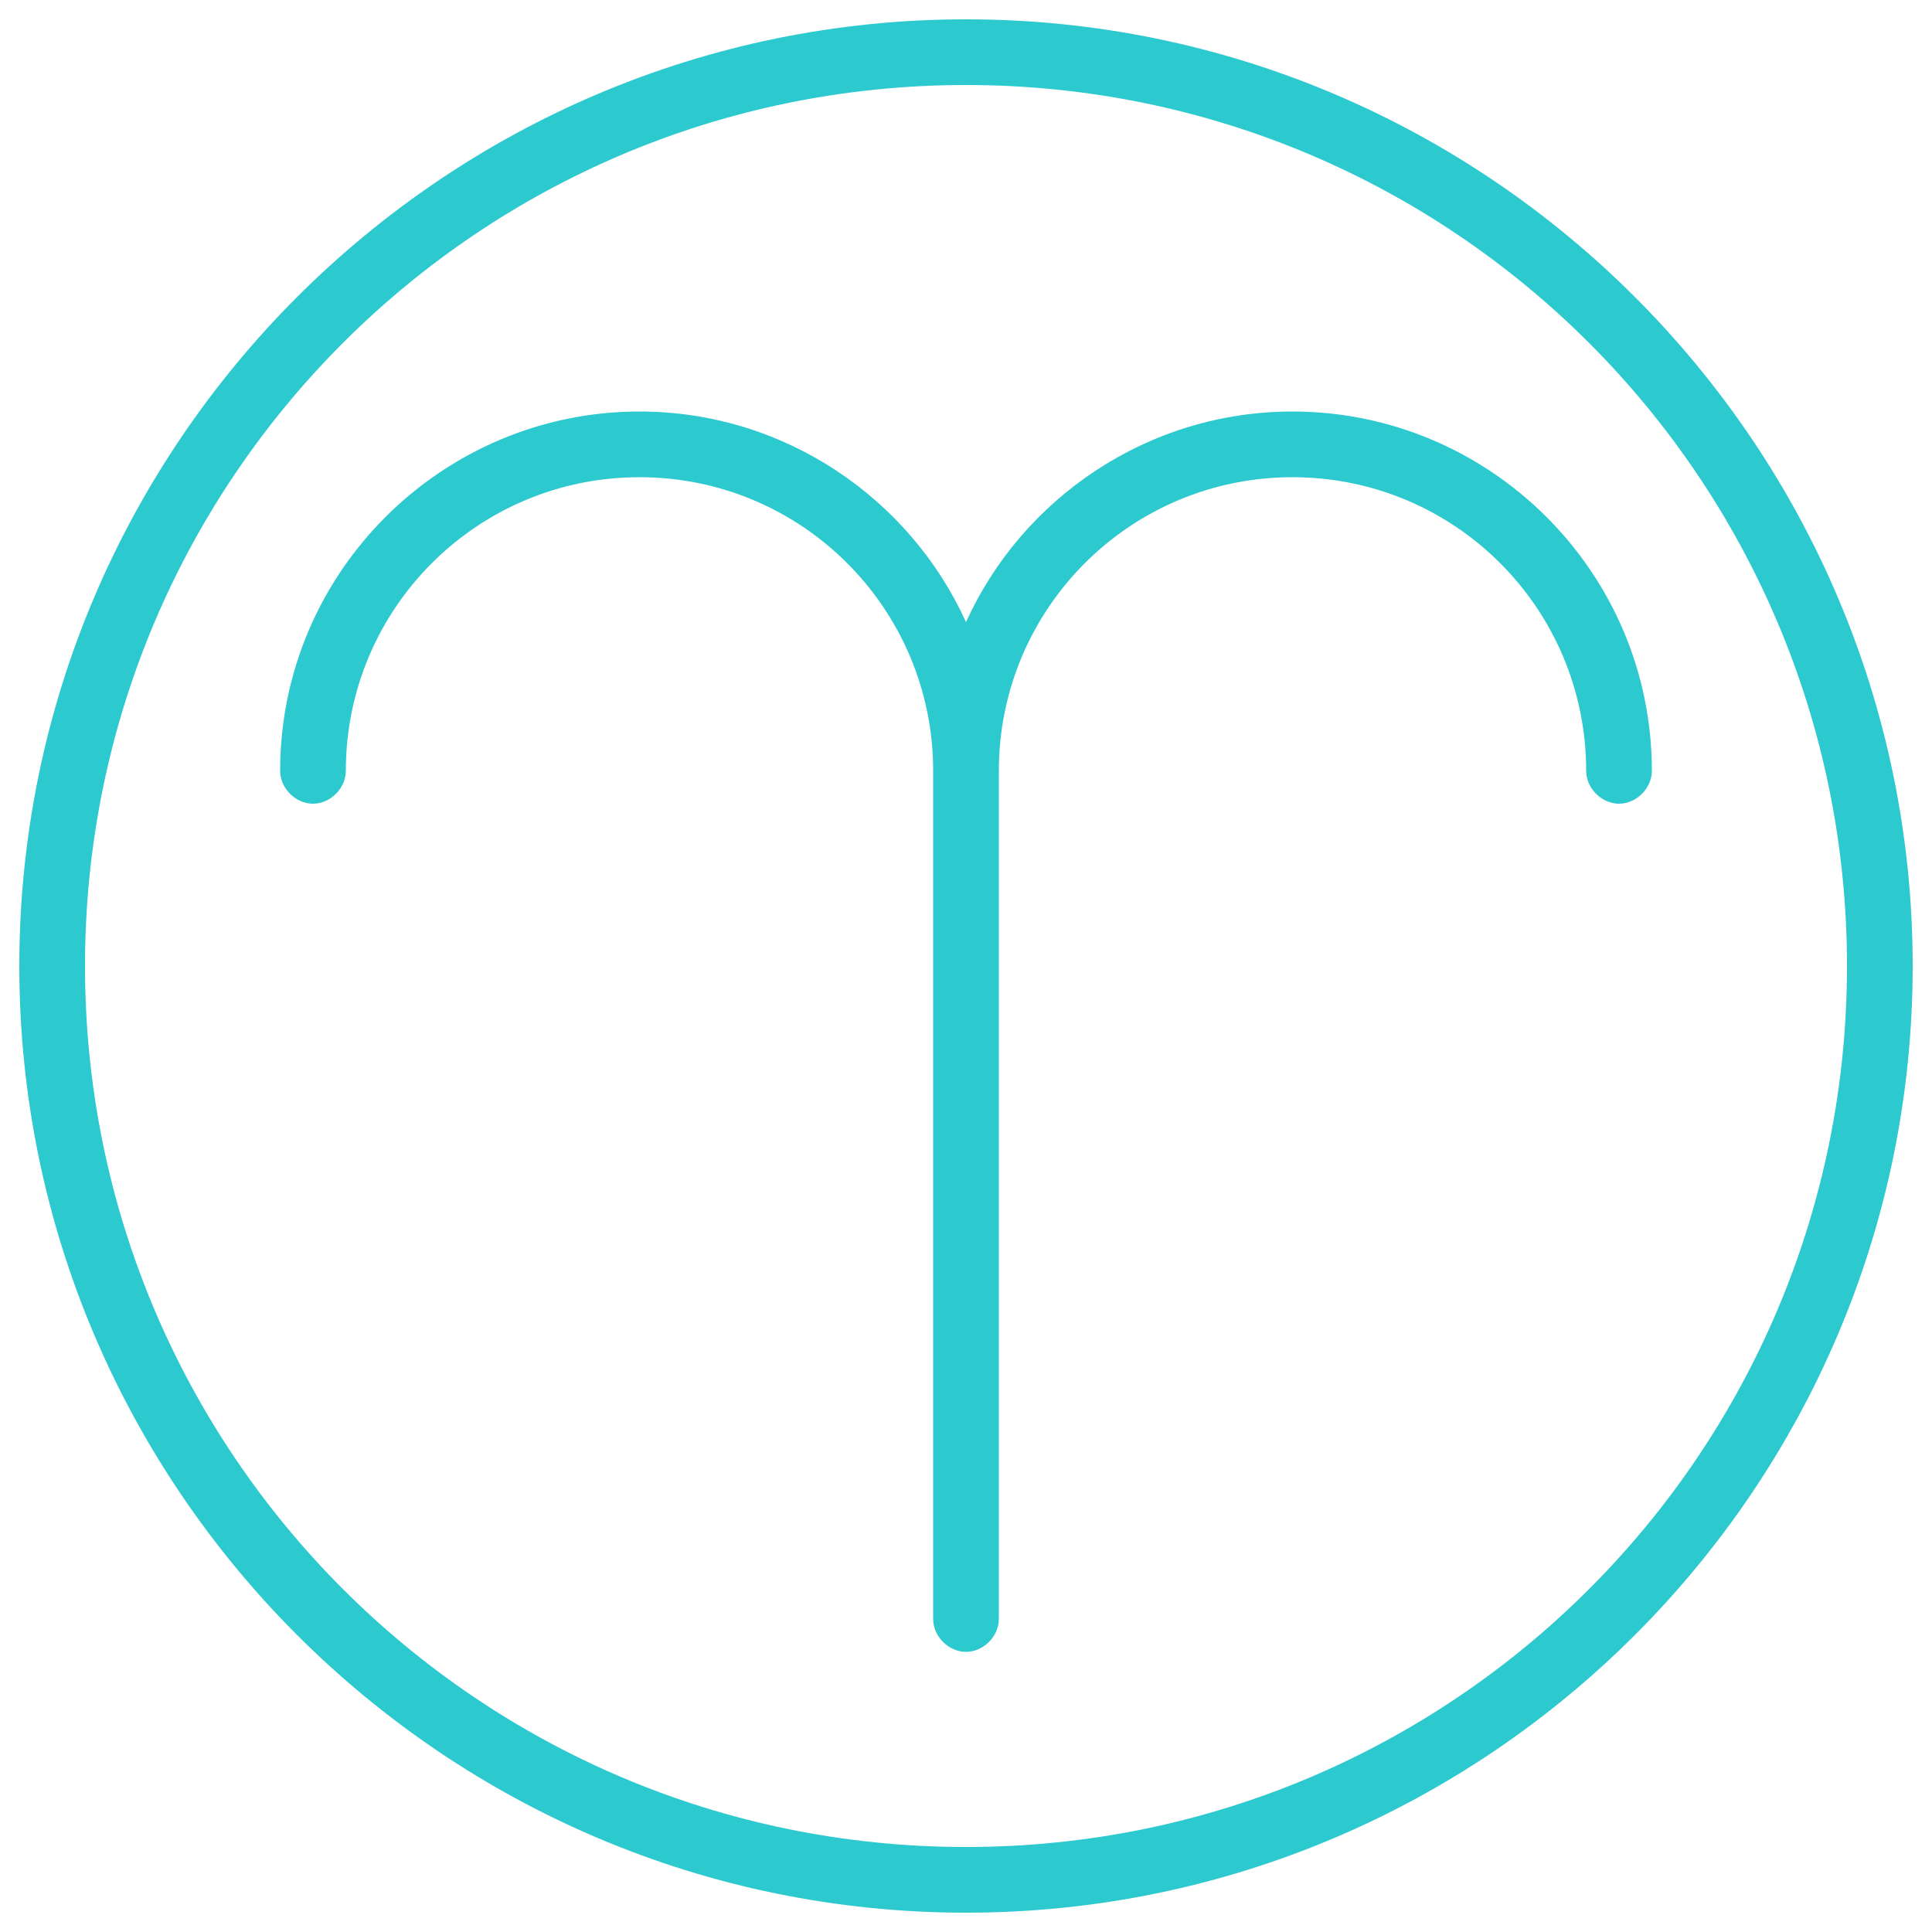
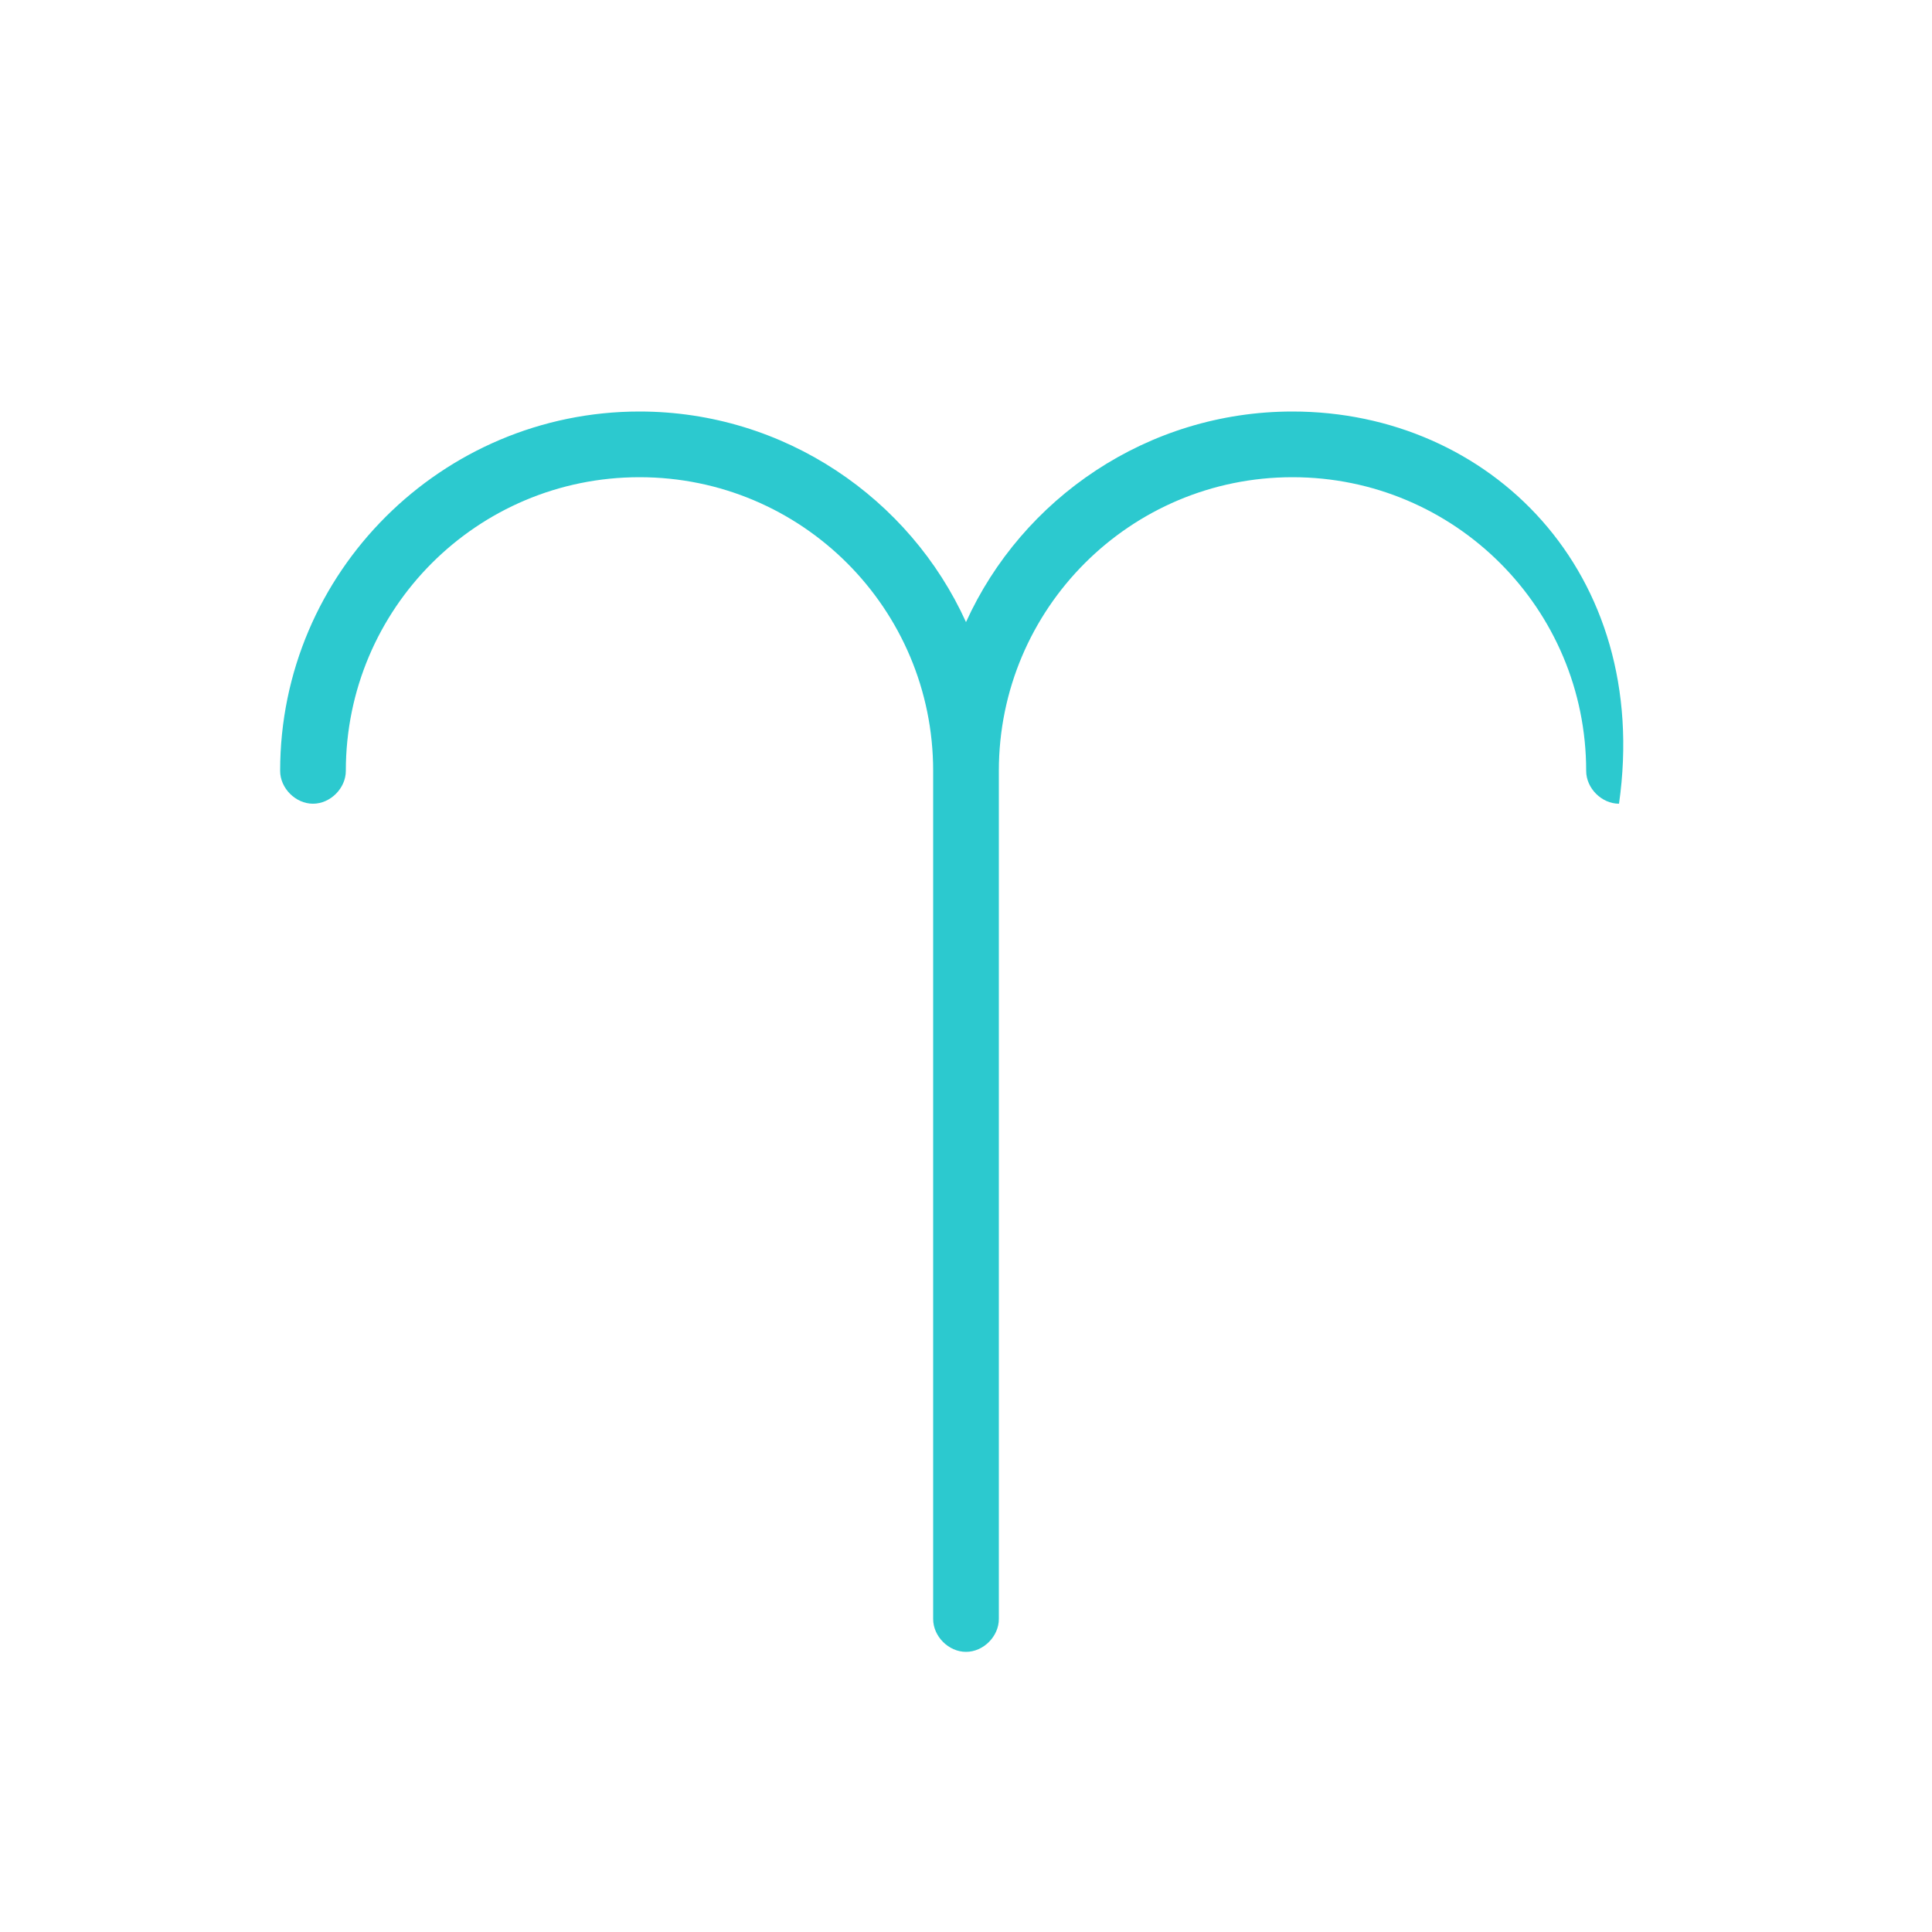
<svg xmlns="http://www.w3.org/2000/svg" xml:space="preserve" style="enable-background:new 0 0 100 100;" viewBox="0 0 100 100" y="0px" x="0px" id="Layer_1" version="1.1">
  <style type="text/css">
	.st0{fill:#2CC9CF;}
</style>
  <g>
    <g>
-       <path d="M50,1C23,1,1,23,1,50s22,49,49,49s49-22,49-49S77,1,50,1z M50,95.6C24.8,95.6,4.4,75.2,4.4,50    S24.8,4.4,50,4.4S95.6,24.8,95.6,50S75.2,95.6,50,95.6z" class="st0" />
-       <path d="M66.9,21.3c-7.5,0-14,4.5-16.9,10.9c-2.9-6.4-9.4-10.9-16.9-10.9c-10.2,0-18.6,8.3-18.6,18.6    c0,0.9,0.8,1.7,1.7,1.7s1.7-0.8,1.7-1.7c0-8.4,6.8-15.2,15.2-15.2s15.2,6.8,15.2,15.2v43.9c0,0.9,0.8,1.7,1.7,1.7s1.7-0.8,1.7-1.7    V39.9c0-8.4,6.8-15.2,15.2-15.2s15.2,6.8,15.2,15.2c0,0.9,0.8,1.7,1.7,1.7s1.7-0.8,1.7-1.7C85.5,29.6,77.1,21.3,66.9,21.3z" class="st0" />
+       <path d="M66.9,21.3c-7.5,0-14,4.5-16.9,10.9c-2.9-6.4-9.4-10.9-16.9-10.9c-10.2,0-18.6,8.3-18.6,18.6    c0,0.9,0.8,1.7,1.7,1.7s1.7-0.8,1.7-1.7c0-8.4,6.8-15.2,15.2-15.2s15.2,6.8,15.2,15.2v43.9c0,0.9,0.8,1.7,1.7,1.7s1.7-0.8,1.7-1.7    V39.9c0-8.4,6.8-15.2,15.2-15.2s15.2,6.8,15.2,15.2c0,0.9,0.8,1.7,1.7,1.7C85.5,29.6,77.1,21.3,66.9,21.3z" class="st0" />
    </g>
  </g>
</svg>